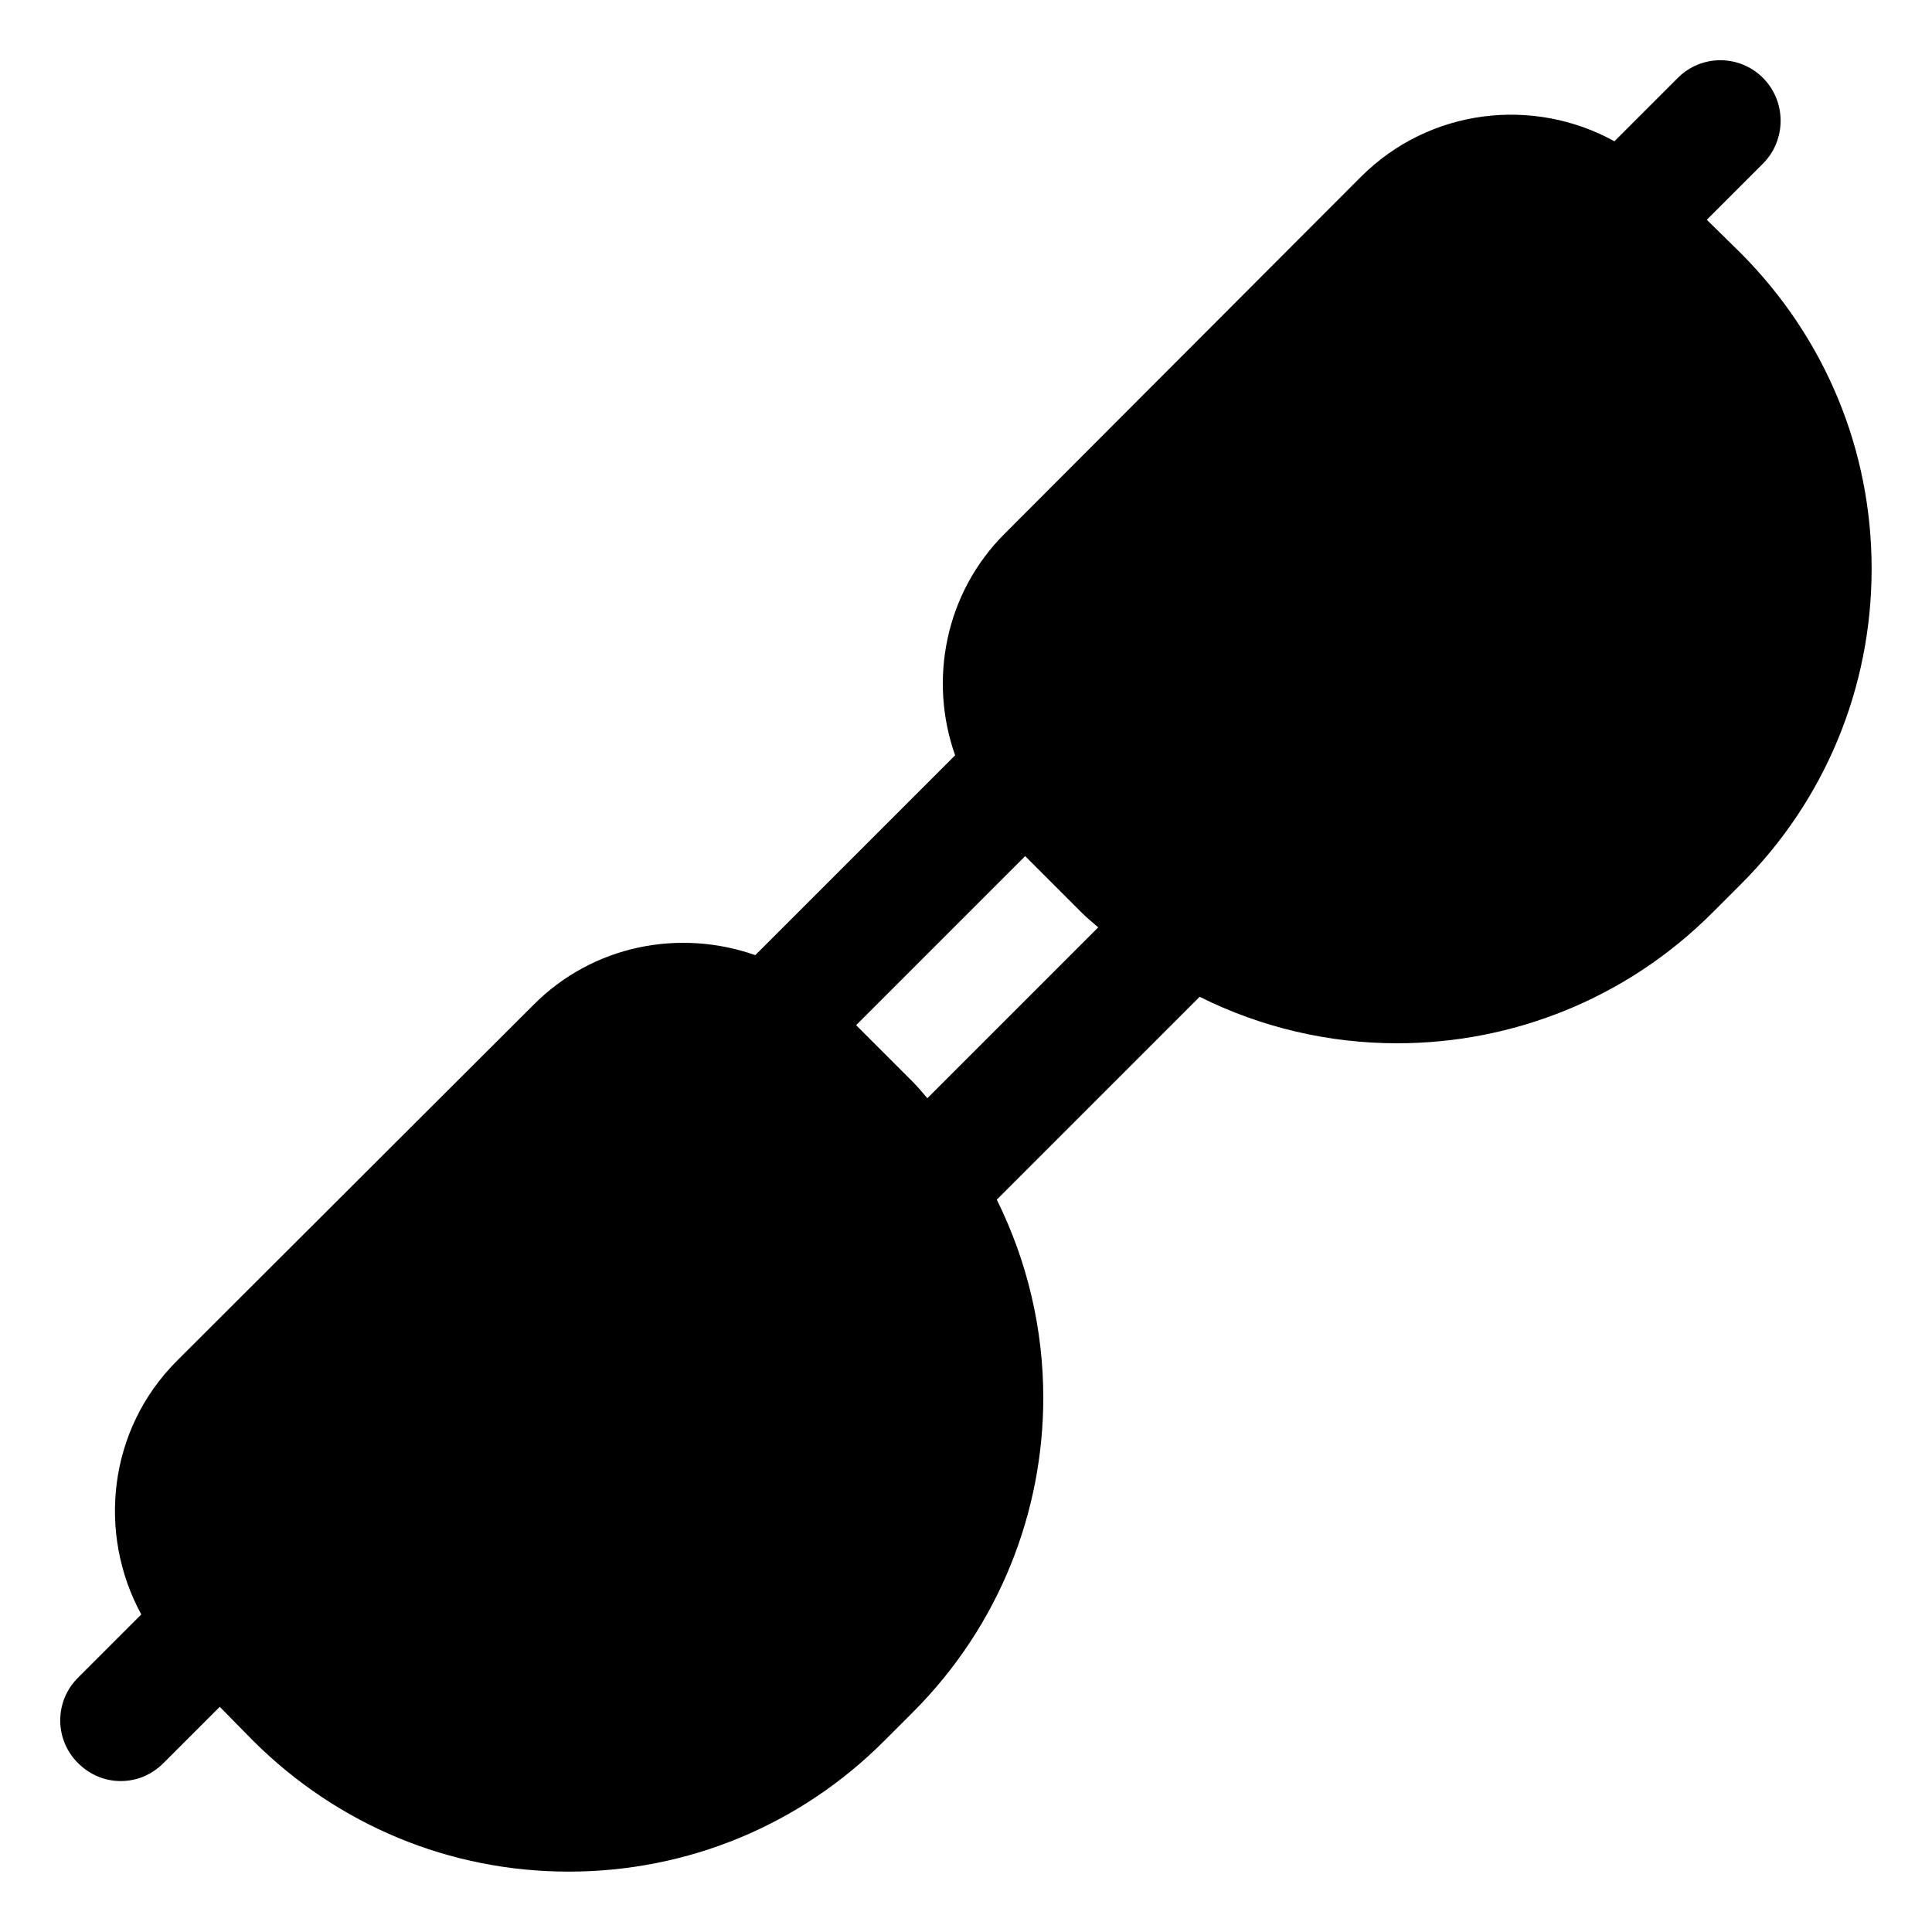
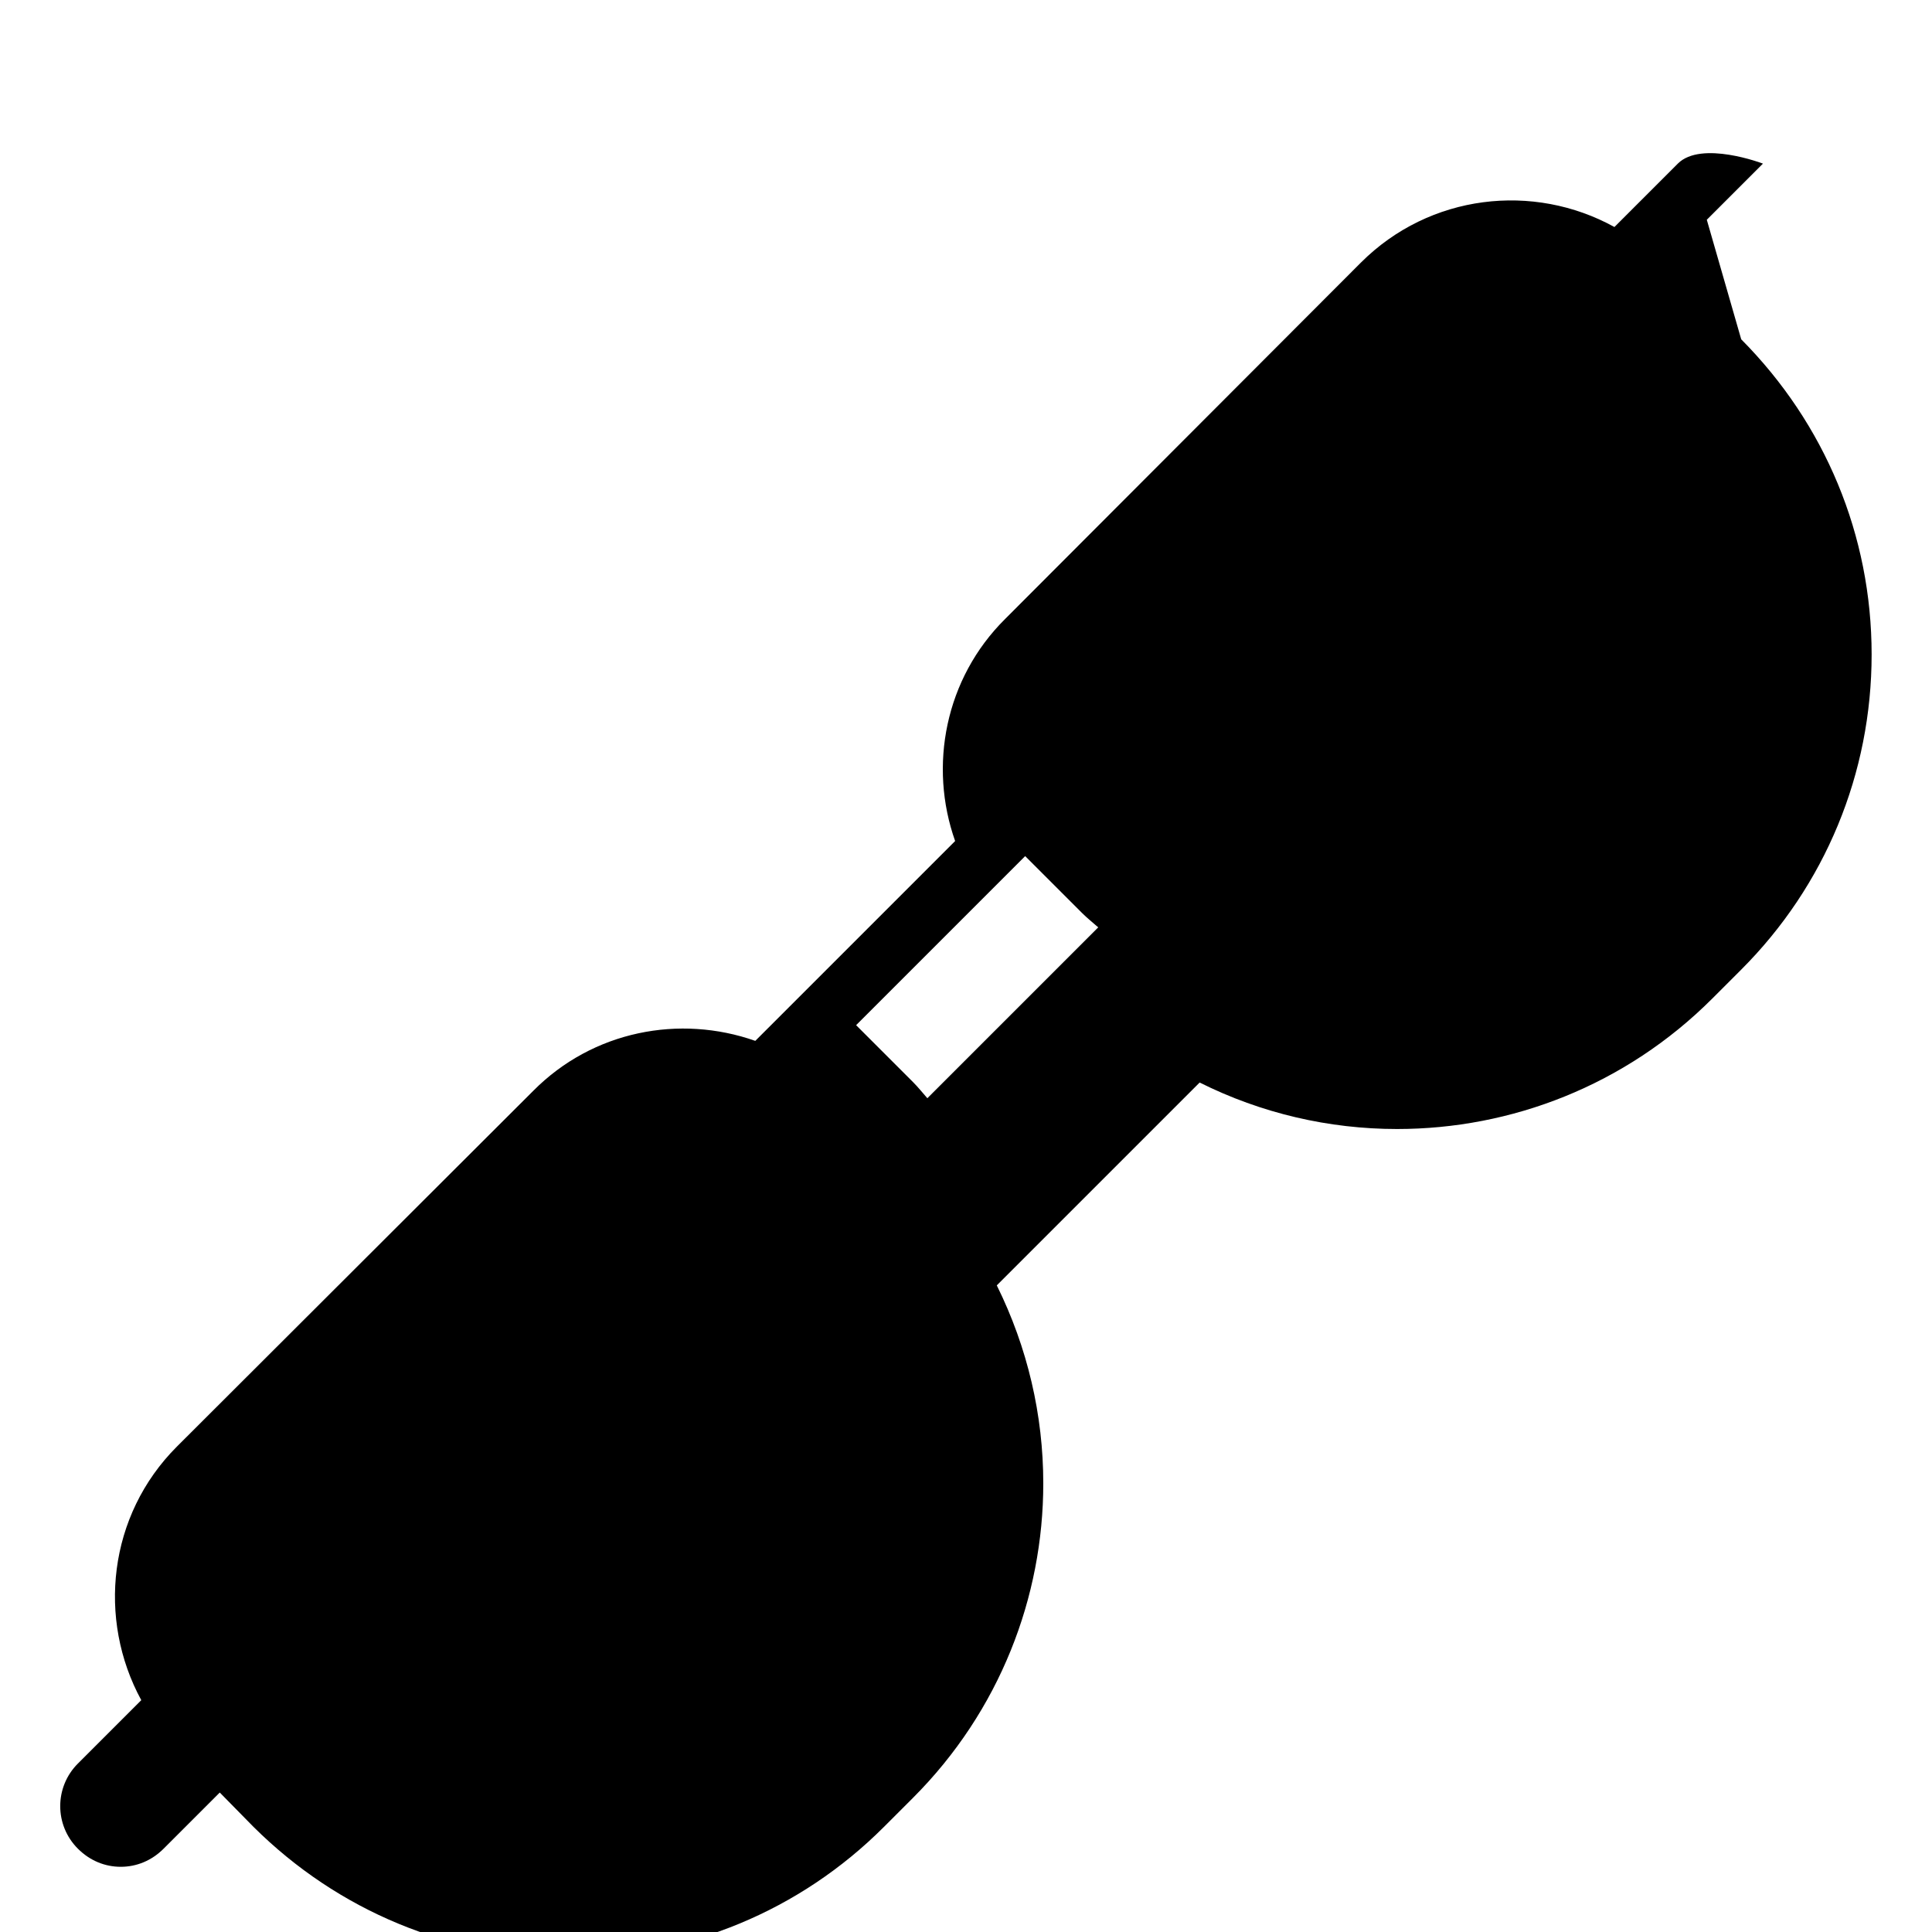
<svg xmlns="http://www.w3.org/2000/svg" enable-background="new 0 0 32 32" height="512" viewBox="0 0 32 32" width="512">
-   <path d="m28.27 3.64.93-.93c.39-.39.39-1.03 0-1.42s-1.02-.39-1.41 0l-1.05 1.05c-1.34-.74-3.06-.55-4.2.59l-5.89 5.9c-1 .99-1.27 2.44-.83 3.68l-3.31 3.31c-1.25-.44-2.69-.17-3.68.83l-5.9 5.89c-1.14 1.14-1.32 2.86-.59 4.2l-1.05 1.05c-.39.39-.39 1.02 0 1.41.2.2.45.3.71.3s.51-.1.71-.3l.93-.93.56.57c1.4 1.39 3.25 2.16 5.22 2.16 1.97 0 3.83-.77 5.22-2.16l.48-.48c1.44-1.44 2.16-3.33 2.16-5.21 0-1.13-.26-2.25-.77-3.28l3.36-3.36c1.02.51 2.14.77 3.27.77 1.89 0 3.78-.72 5.22-2.16l.48-.48c1.39-1.39 2.16-3.25 2.16-5.22 0-1.97-.77-3.82-2.16-5.22zm-12.91 14.55c-.08-.09-.15-.18-.24-.27l-.94-.94 2.8-2.8.94.94c.09.09.18.16.27.24z" />
+   <path d="m28.27 3.64.93-.93s-1.02-.39-1.41 0l-1.05 1.05c-1.34-.74-3.06-.55-4.2.59l-5.89 5.9c-1 .99-1.27 2.44-.83 3.68l-3.31 3.31c-1.25-.44-2.69-.17-3.68.83l-5.9 5.89c-1.14 1.14-1.32 2.86-.59 4.2l-1.05 1.05c-.39.39-.39 1.02 0 1.41.2.2.45.3.71.3s.51-.1.71-.3l.93-.93.56.57c1.4 1.39 3.25 2.16 5.22 2.16 1.97 0 3.83-.77 5.22-2.16l.48-.48c1.44-1.44 2.16-3.33 2.16-5.21 0-1.13-.26-2.25-.77-3.28l3.36-3.36c1.02.51 2.14.77 3.27.77 1.89 0 3.78-.72 5.22-2.16l.48-.48c1.39-1.39 2.16-3.25 2.16-5.22 0-1.97-.77-3.82-2.16-5.22zm-12.91 14.55c-.08-.09-.15-.18-.24-.27l-.94-.94 2.8-2.8.94.94c.09.09.18.16.27.24z" />
</svg>